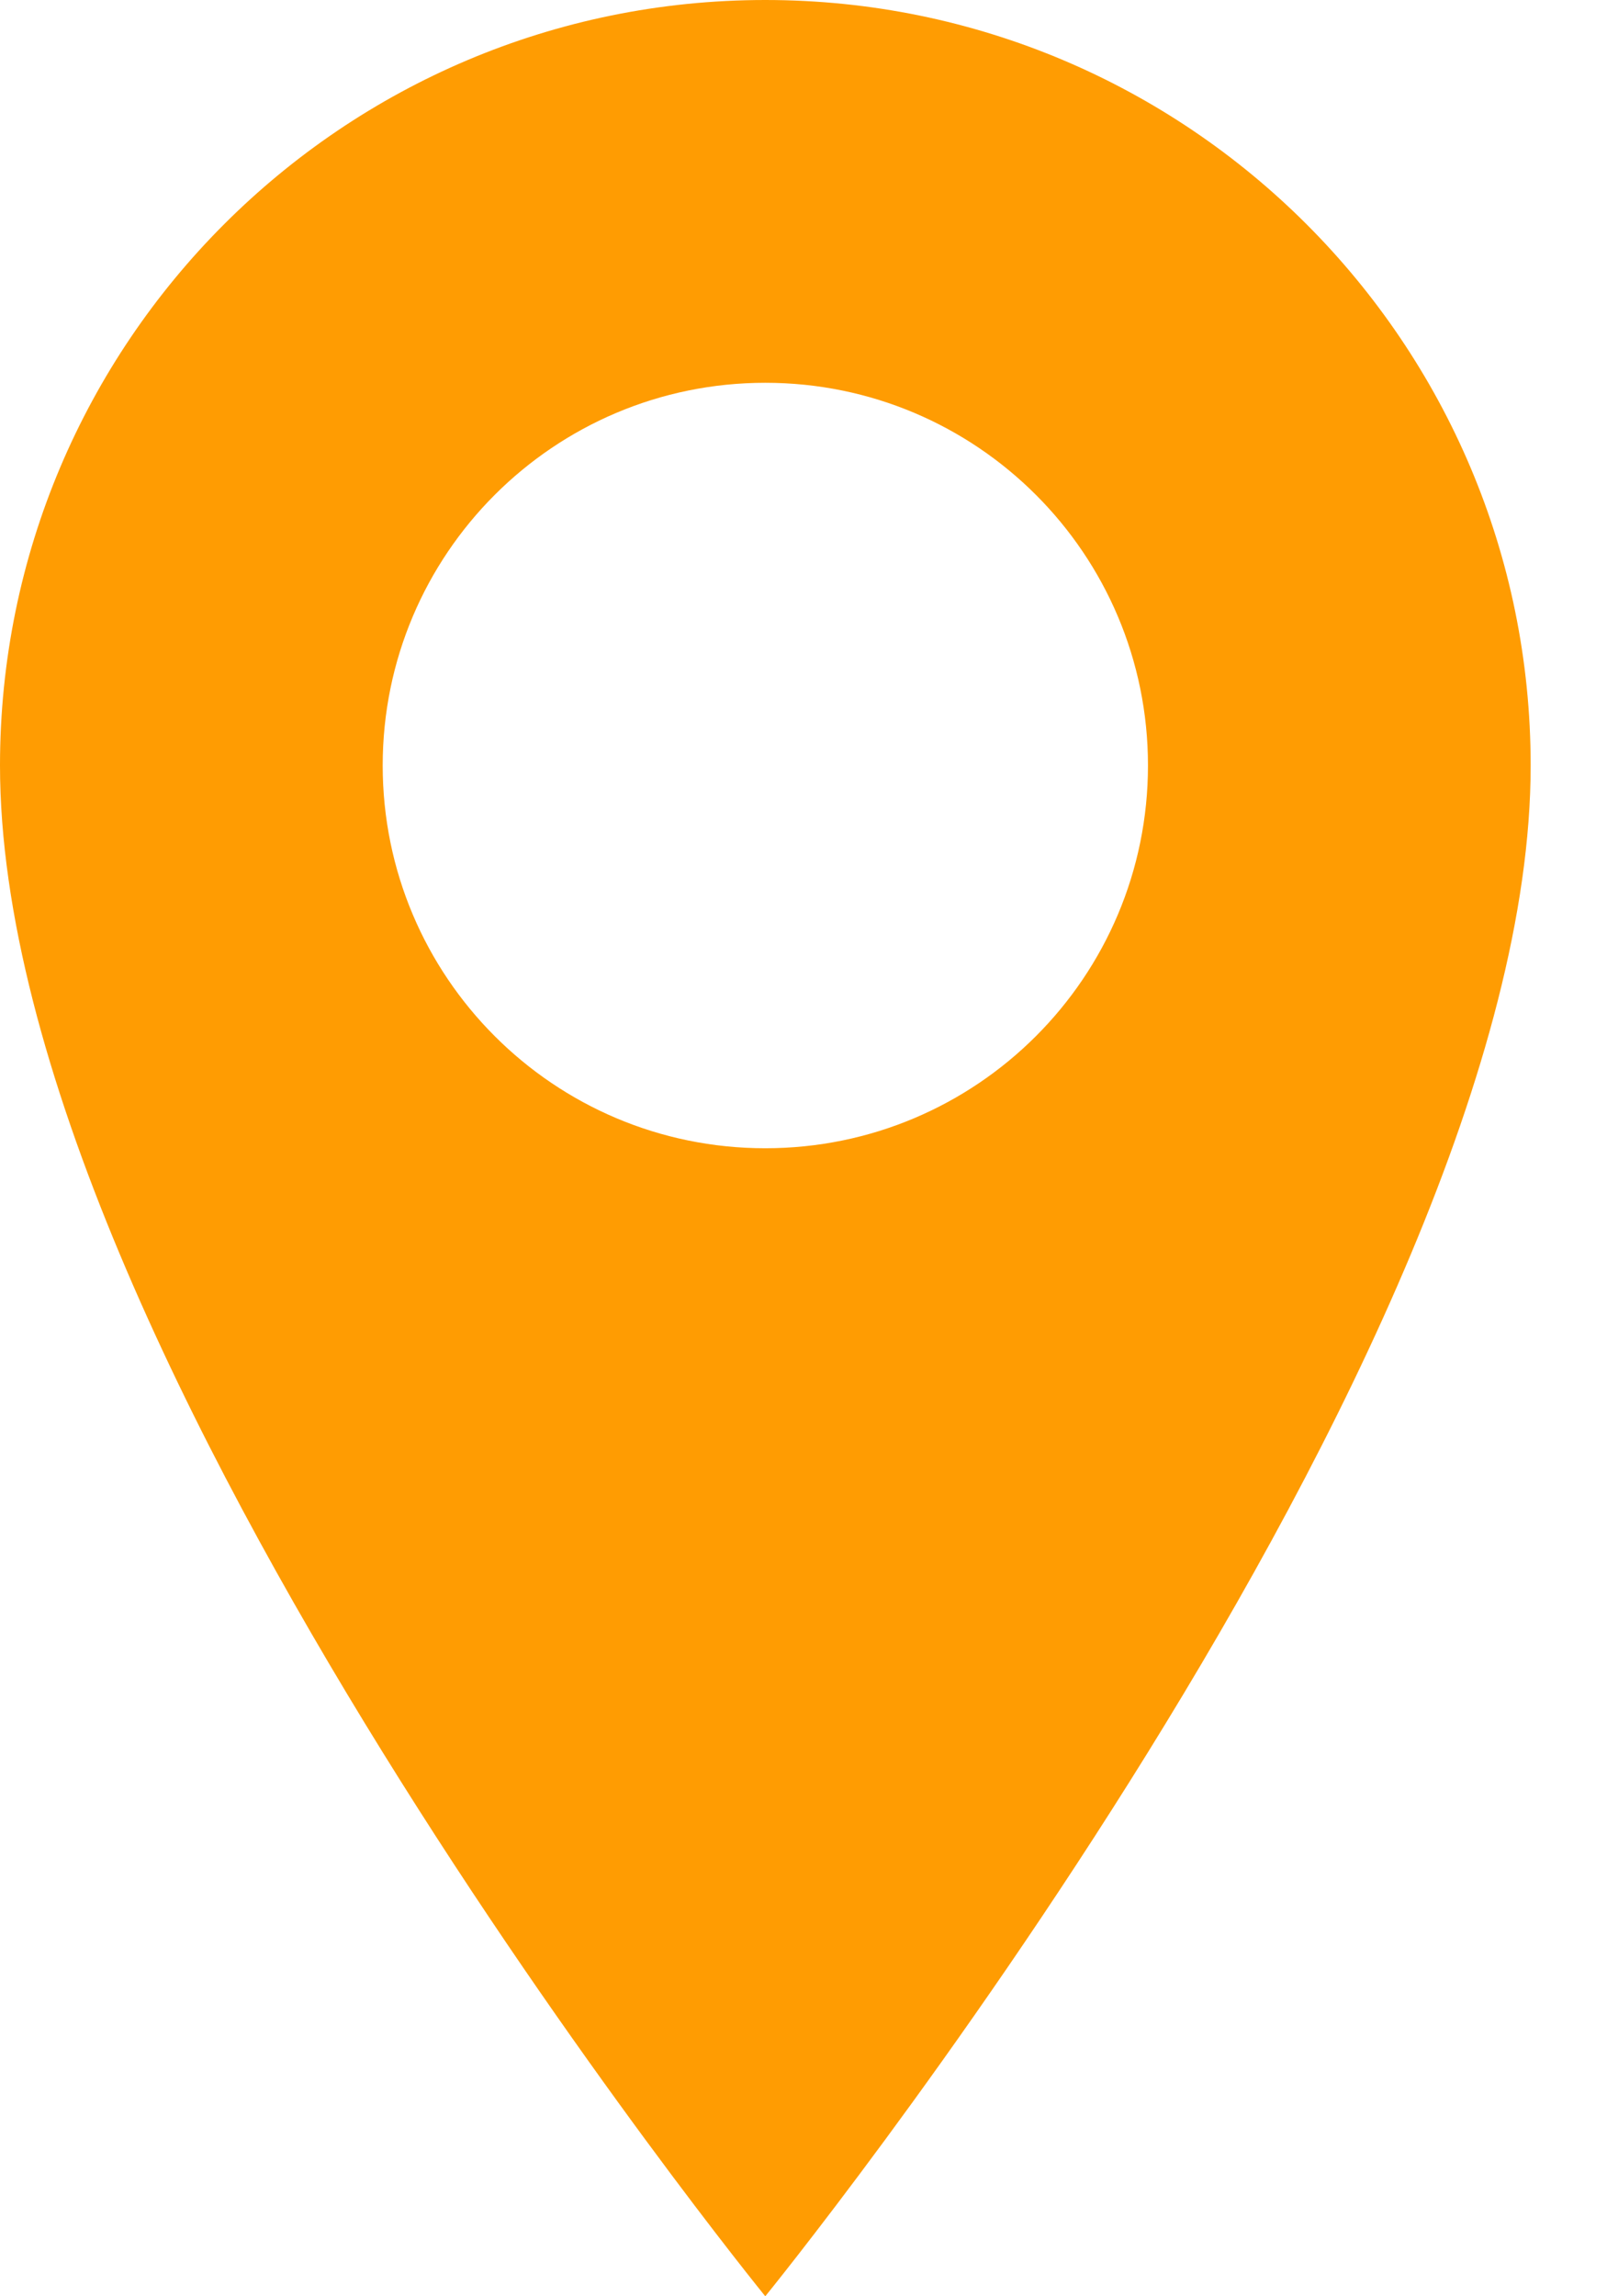
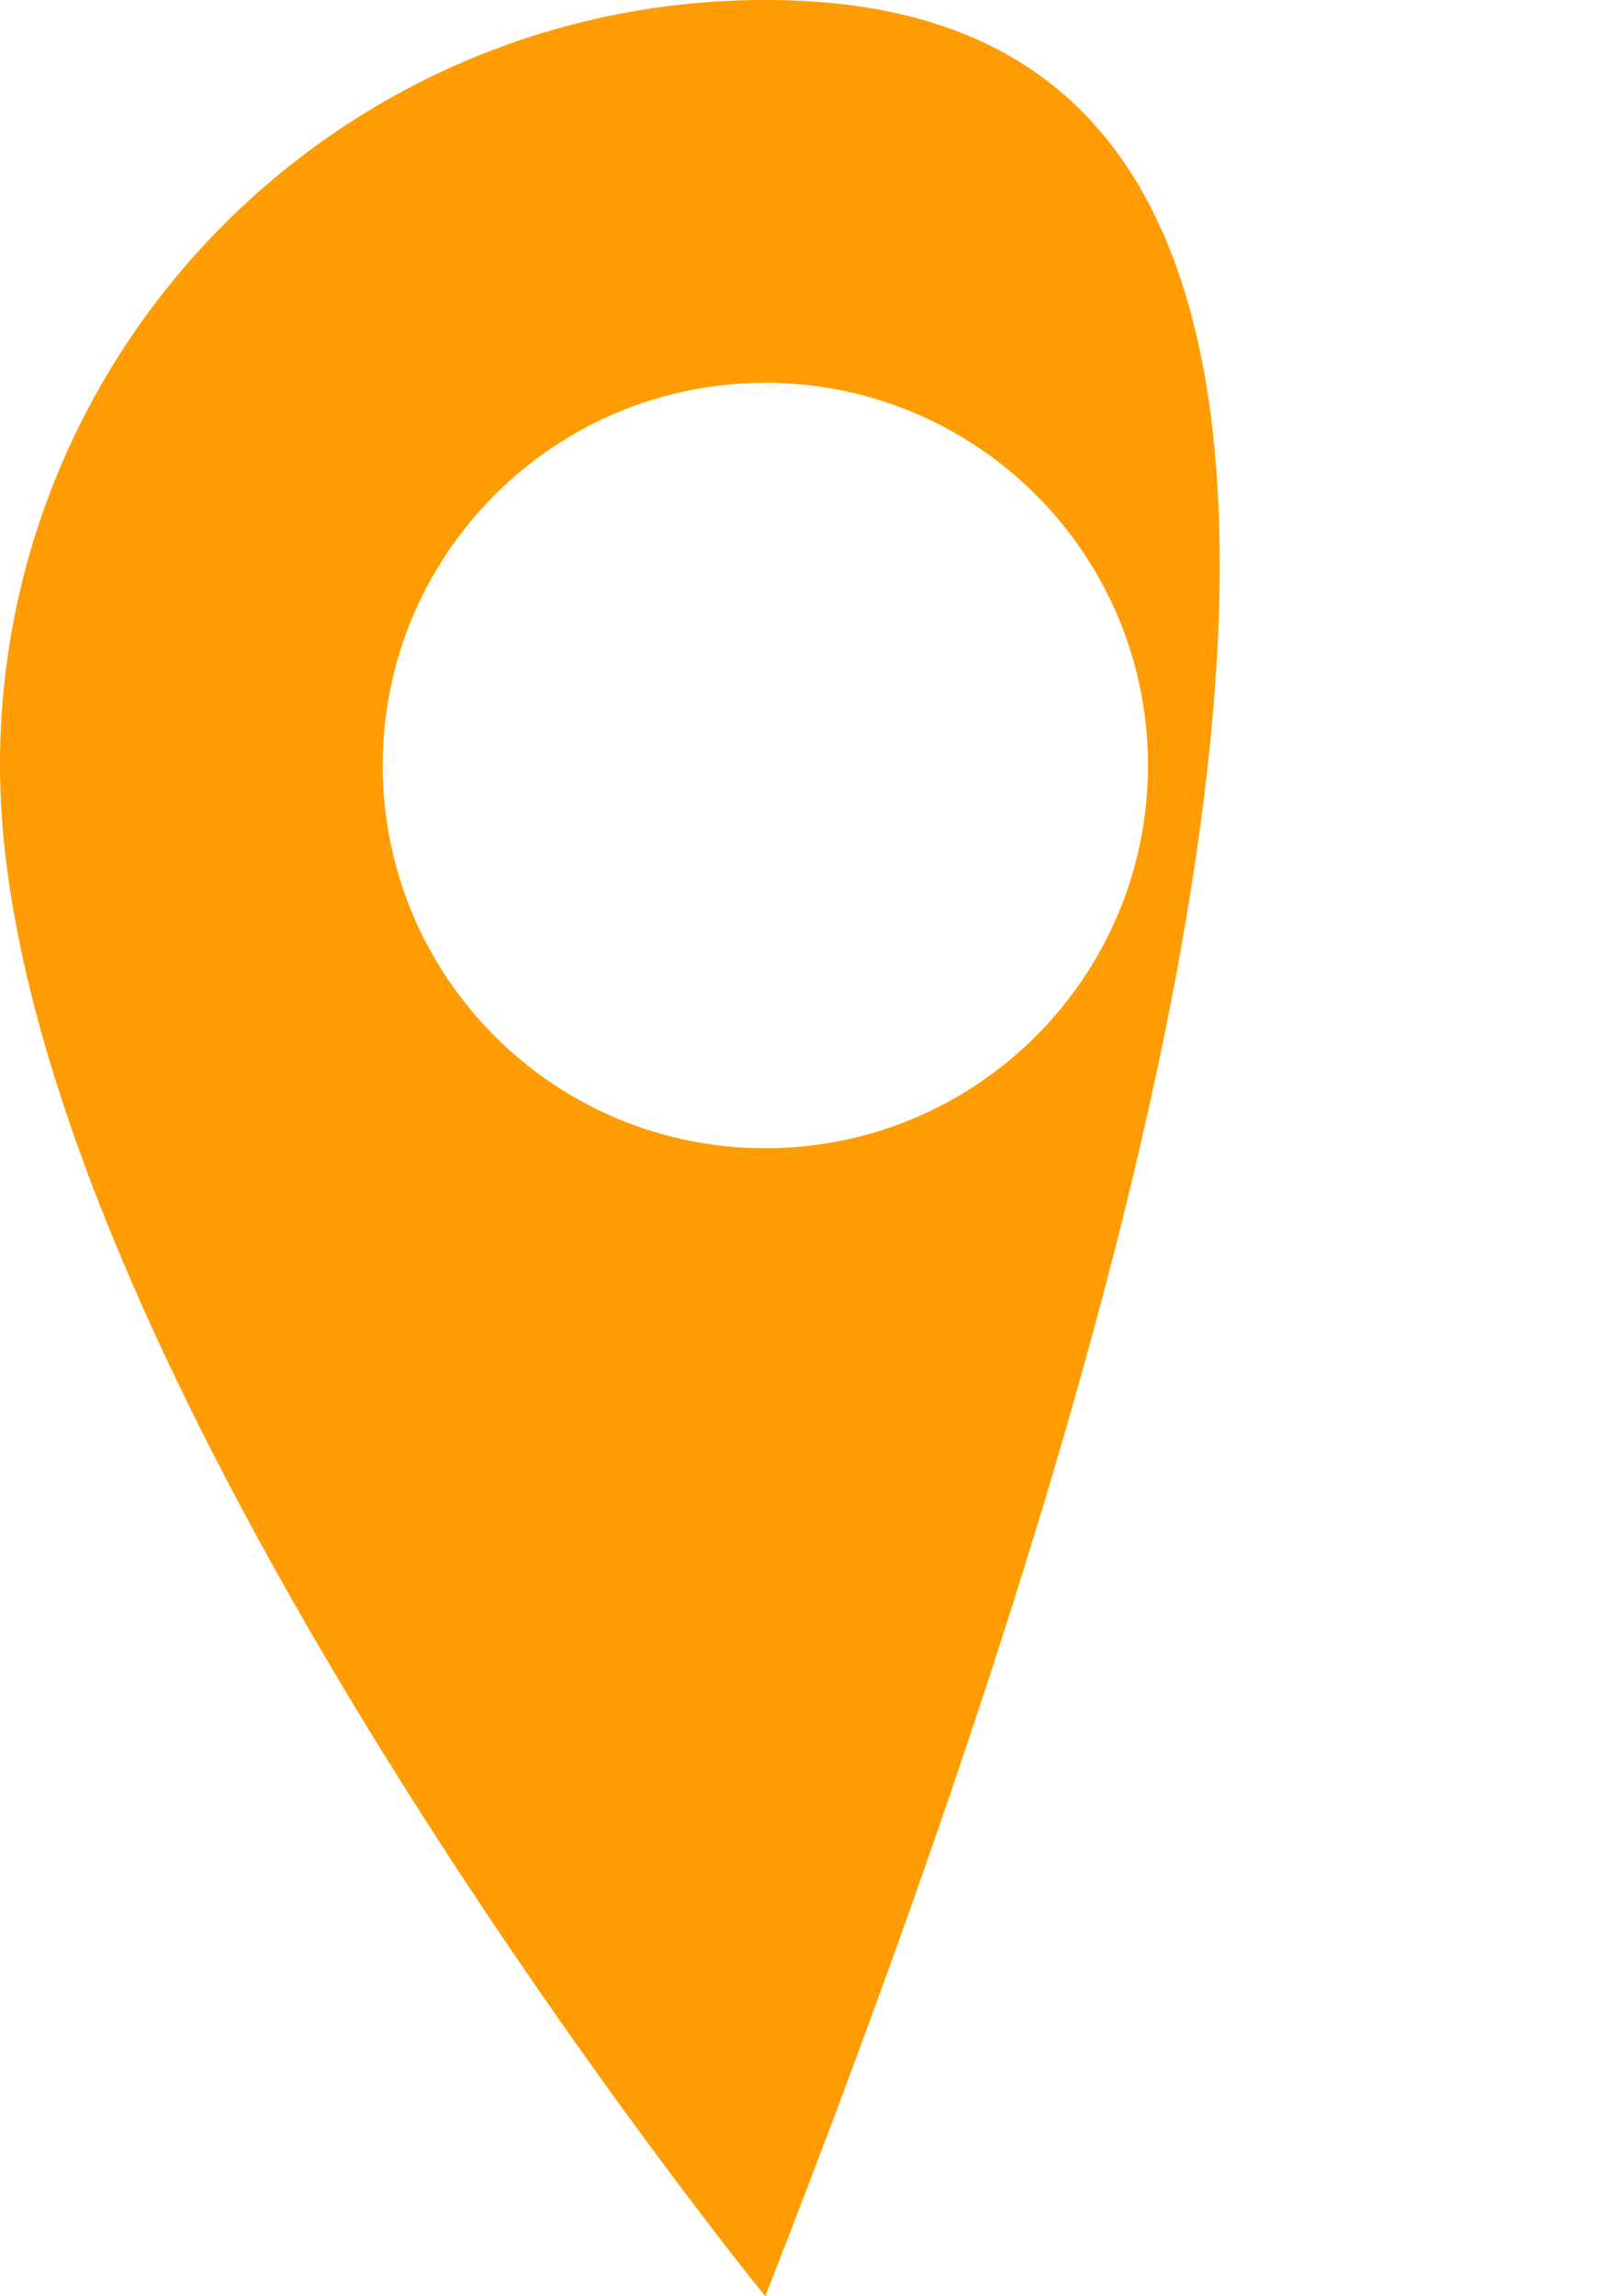
<svg xmlns="http://www.w3.org/2000/svg" width="14px" height="20px" viewBox="0 0 14 20" version="1.1">
  <title>Shape</title>
  <desc>Created with Sketch.</desc>
  <g id="Page-1" stroke="none" stroke-width="1" fill="none" fill-rule="evenodd">
    <g id="CONTACT" transform="translate(-120, -2007)" fill="#FF9C02" fill-rule="nonzero">
      <g id="FOOTER" transform="translate(0, 1927)">
-         <path d="M126.667,80 C122.985,80 120,82.985 120,86.667 C120,91.808 126.667,100 126.667,100 C126.667,100 133.335,91.808 133.335,86.667 C133.335,82.985 130.35,80 126.667,80 Z M126.667,90.001 C124.826,90.001 123.334,88.509 123.334,86.667 C123.334,84.826 124.826,83.334 126.667,83.334 C128.509,83.334 130.001,84.826 130.001,86.667 C130.001,88.509 128.509,90.001 126.667,90.001 Z" id="Shape" />
+         <path d="M126.667,80 C122.985,80 120,82.985 120,86.667 C120,91.808 126.667,100 126.667,100 C133.335,82.985 130.35,80 126.667,80 Z M126.667,90.001 C124.826,90.001 123.334,88.509 123.334,86.667 C123.334,84.826 124.826,83.334 126.667,83.334 C128.509,83.334 130.001,84.826 130.001,86.667 C130.001,88.509 128.509,90.001 126.667,90.001 Z" id="Shape" />
      </g>
    </g>
  </g>
</svg>